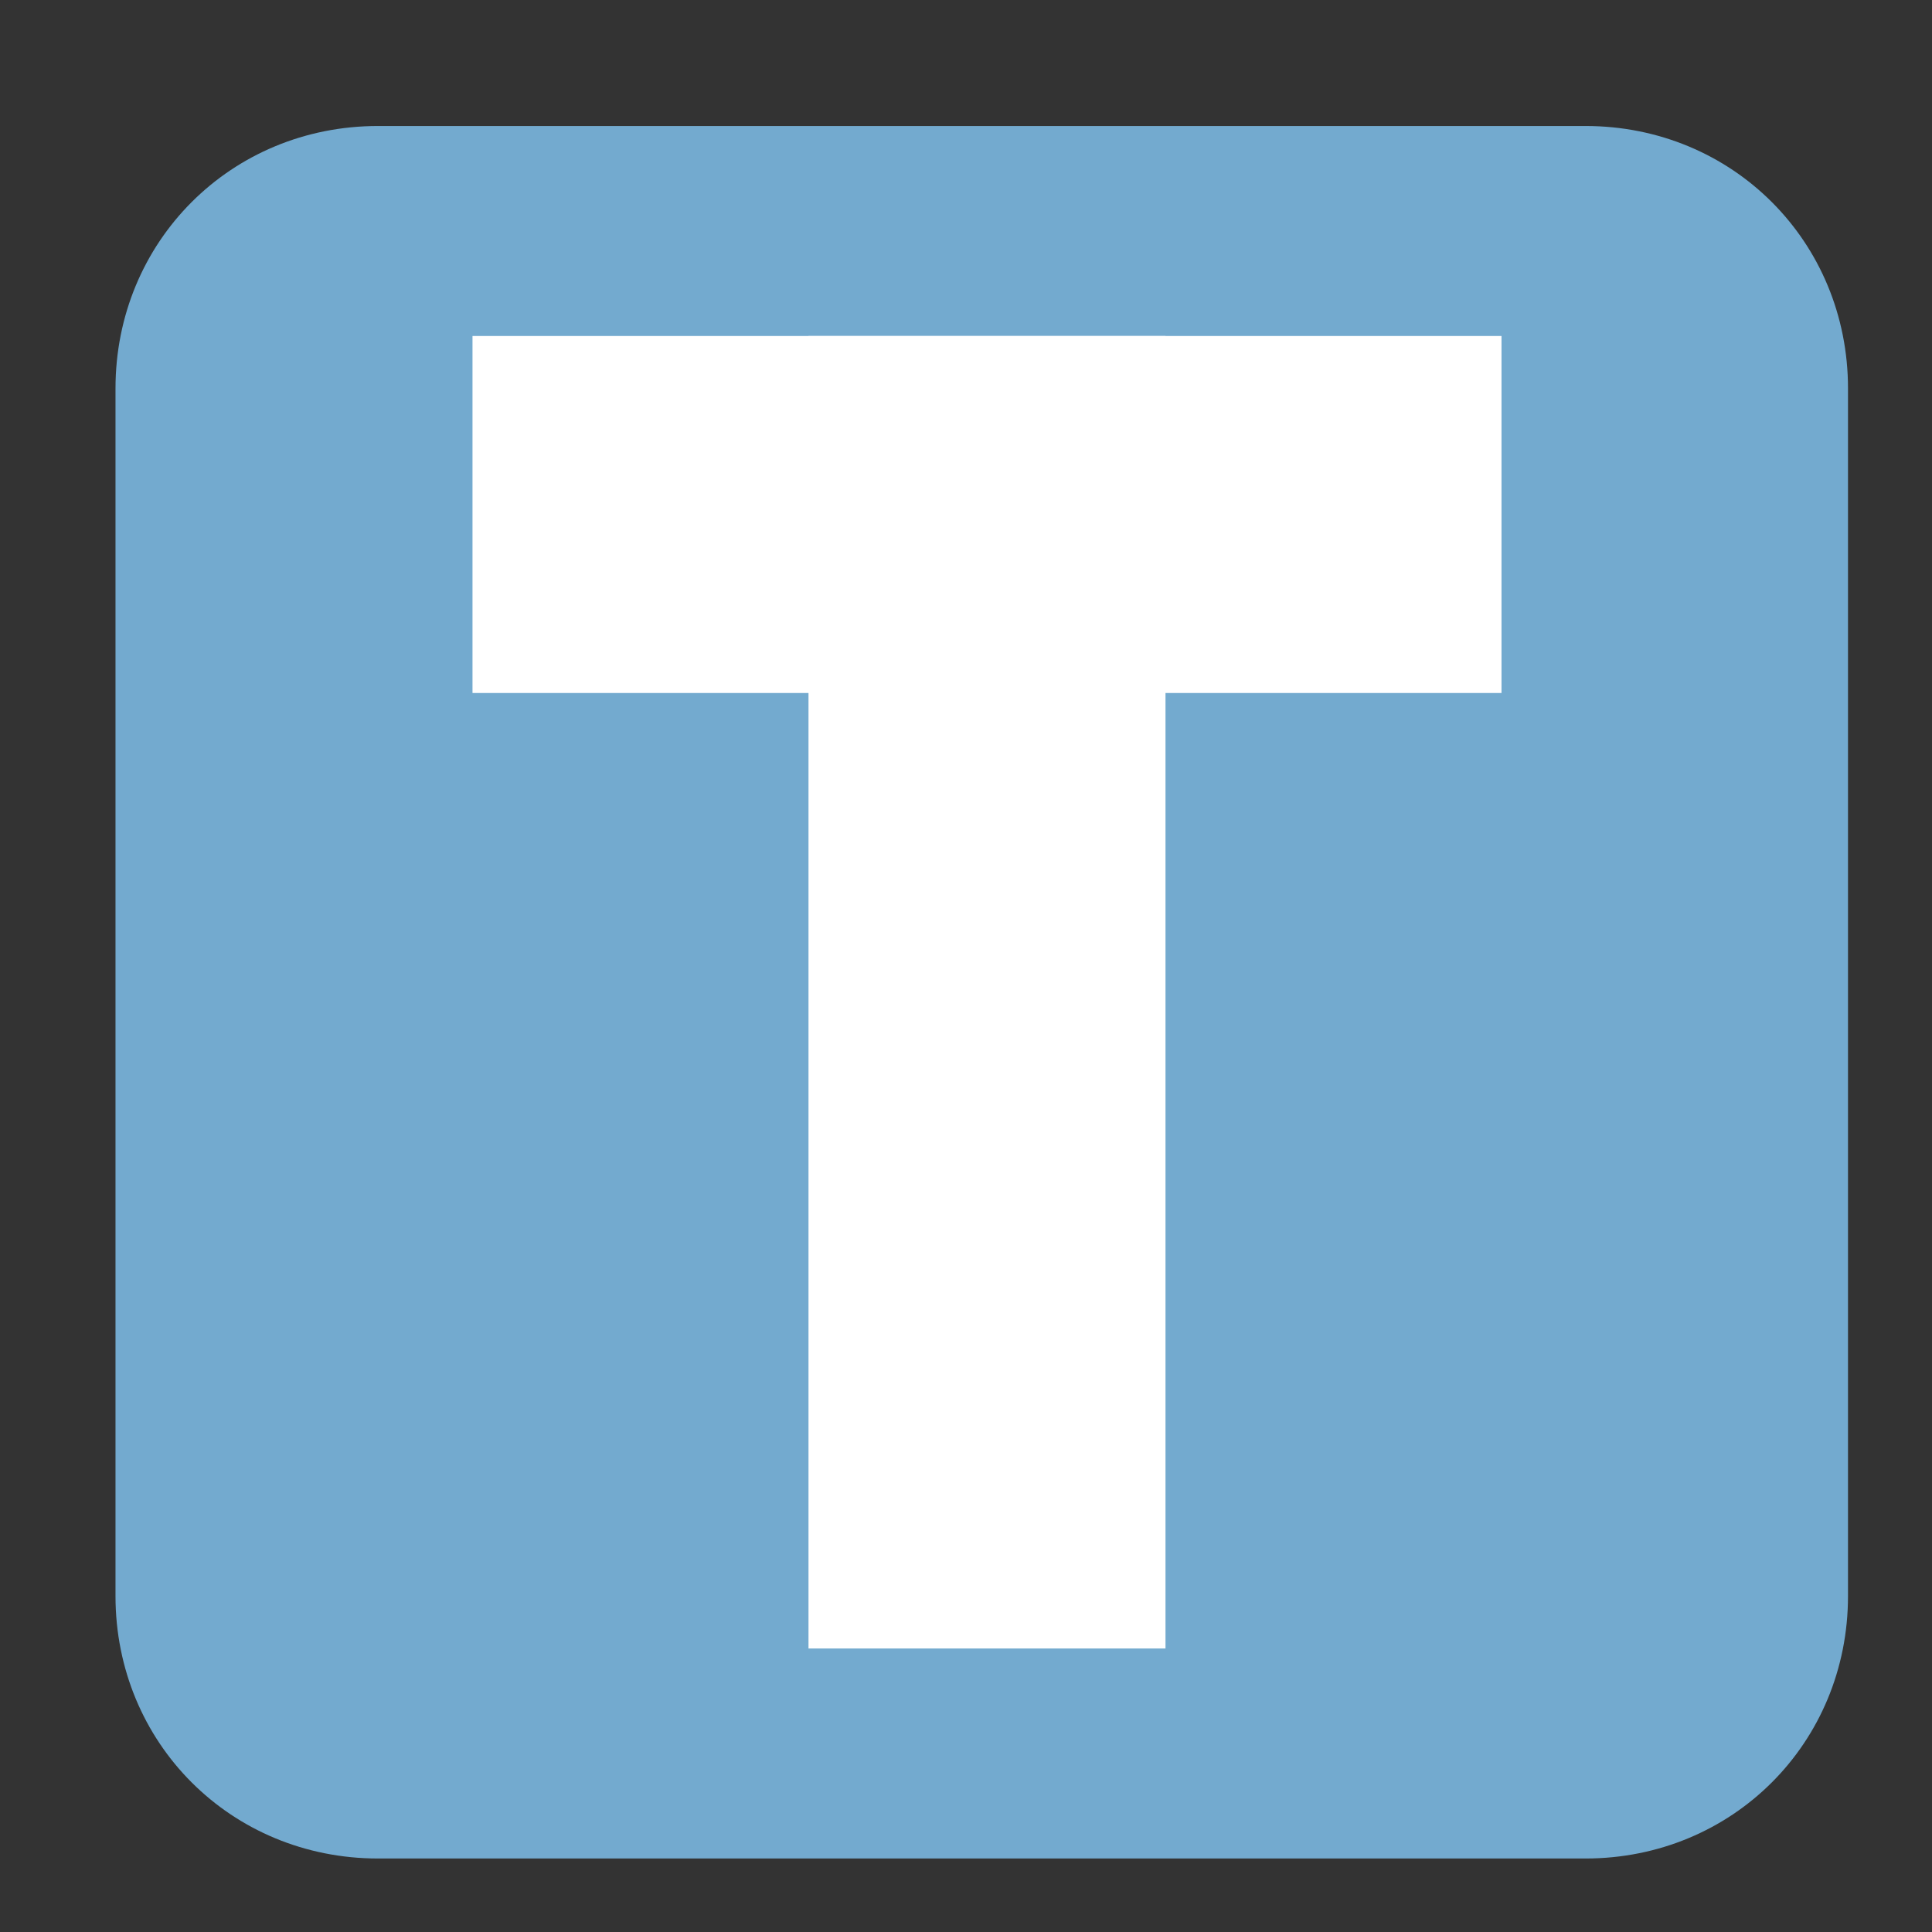
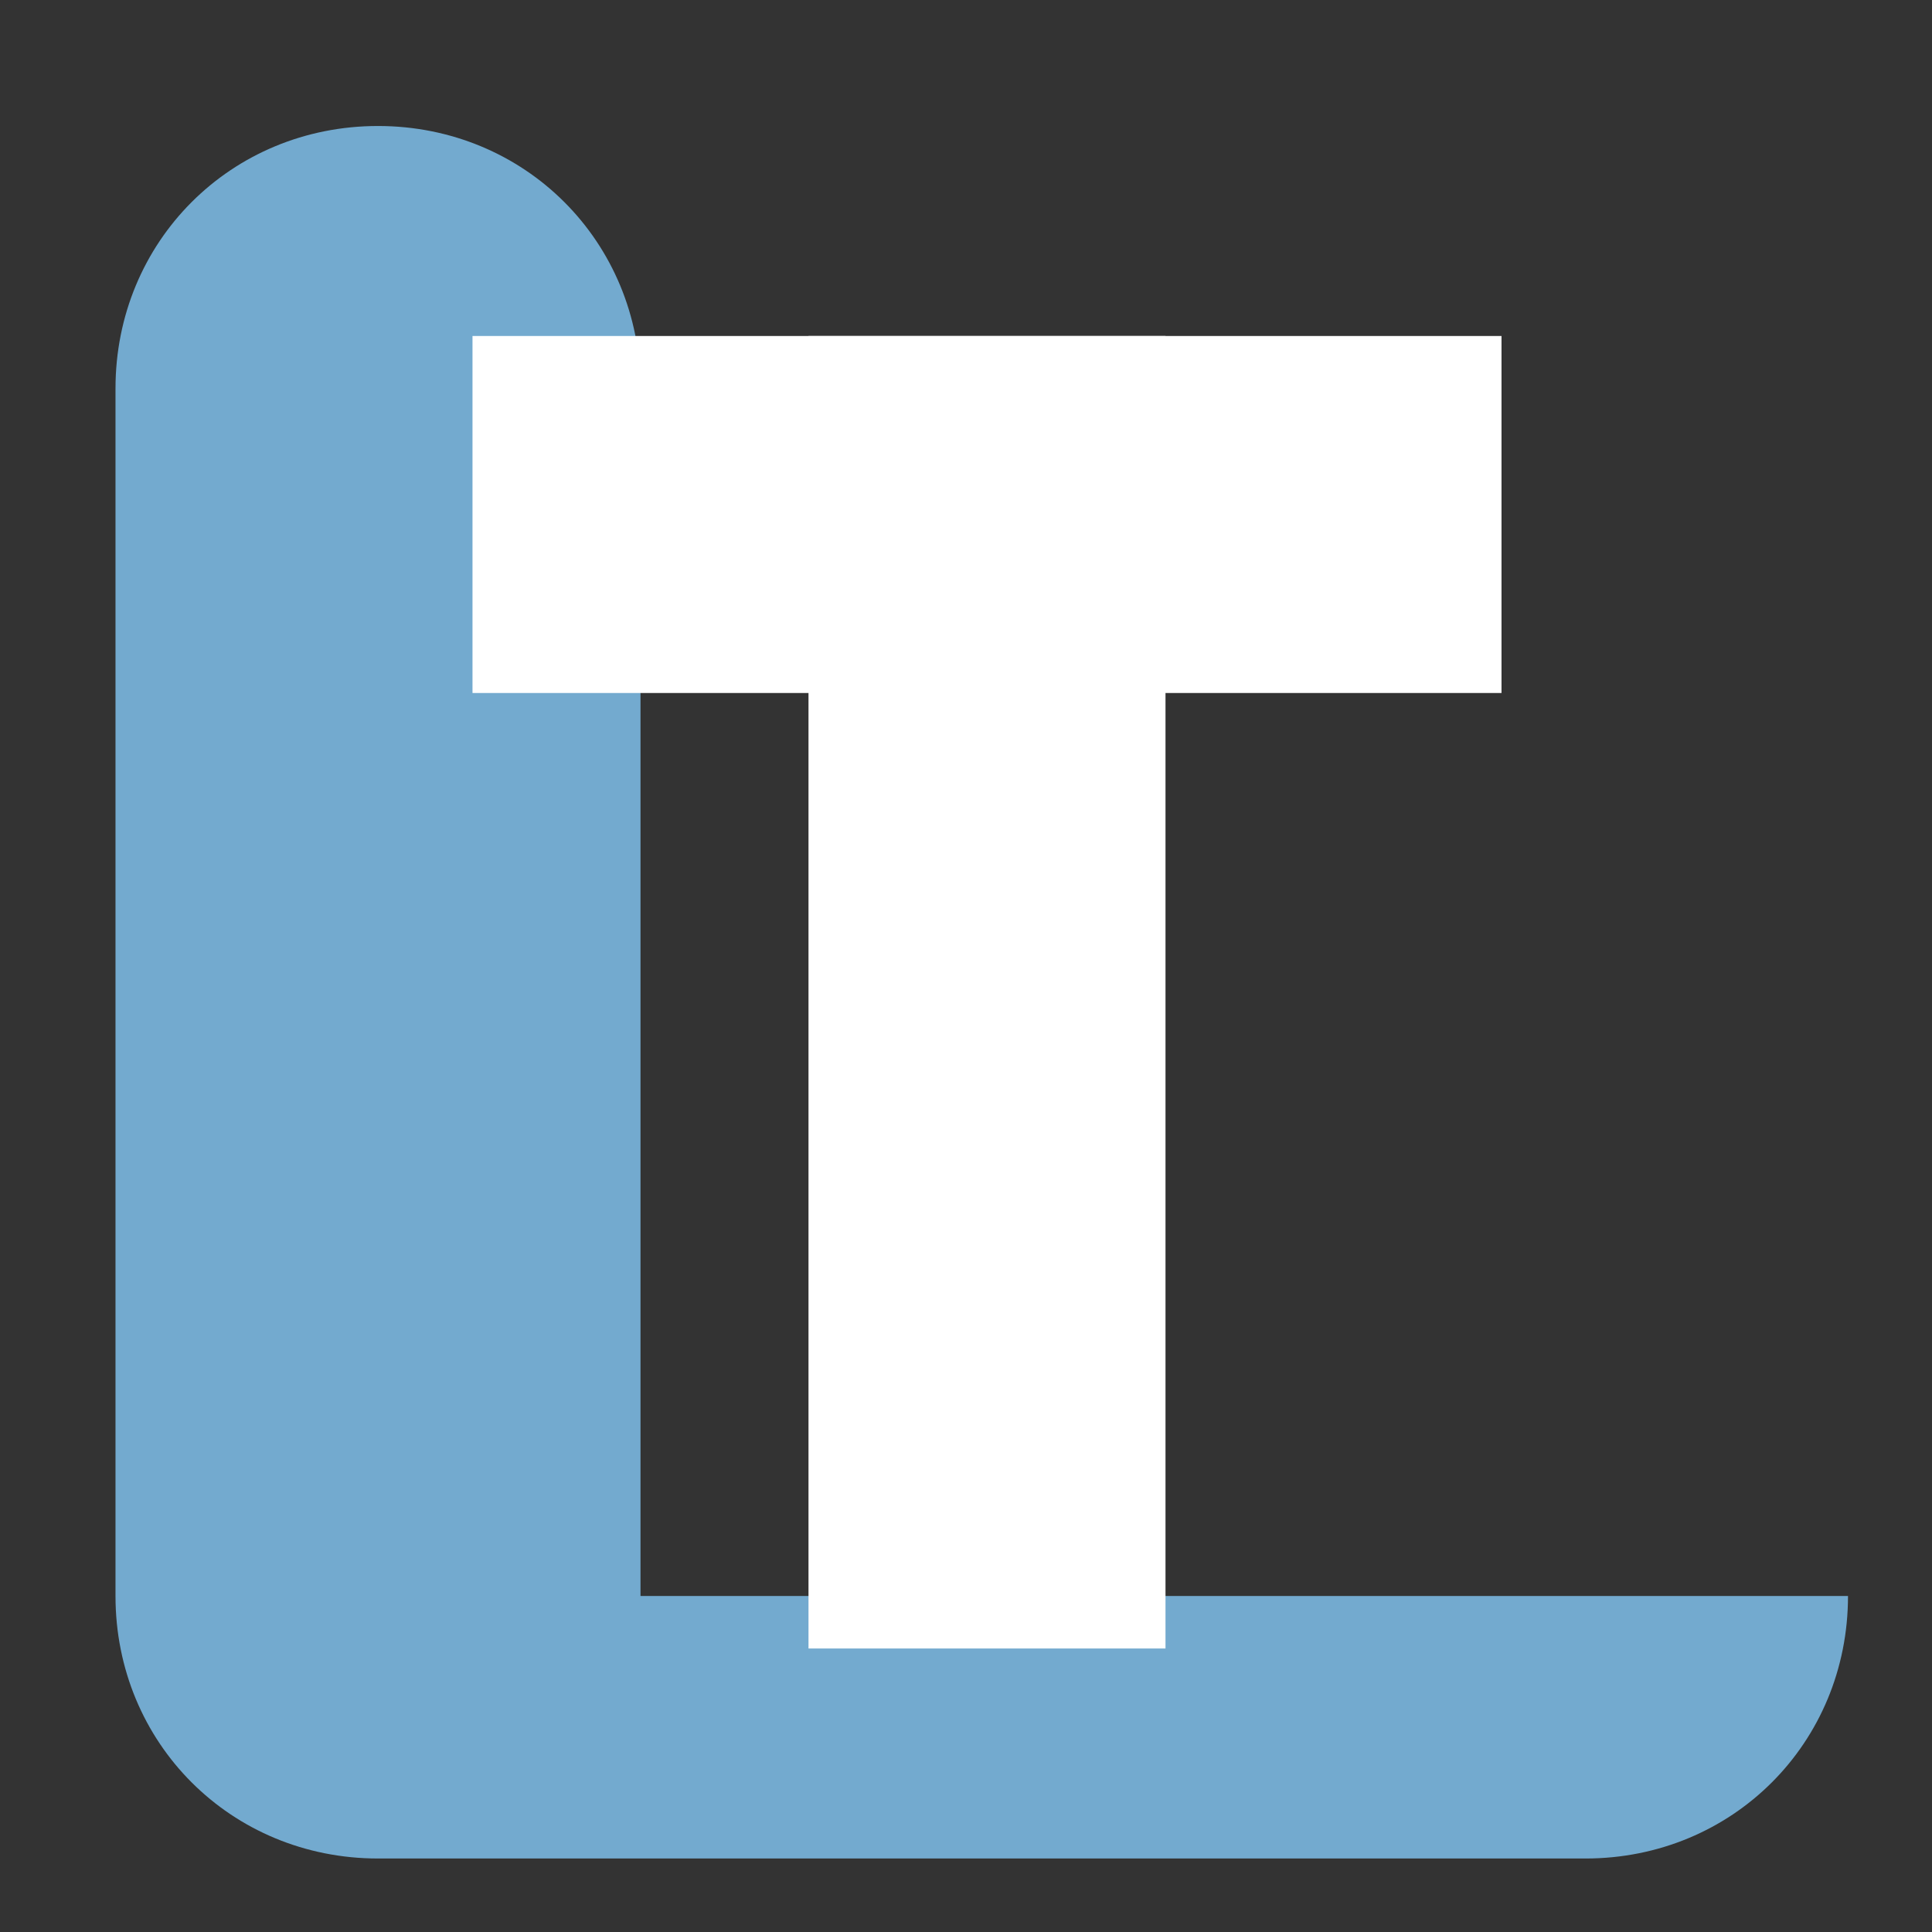
<svg xmlns="http://www.w3.org/2000/svg" version="1.1" id="Layer_1" x="0px" y="0px" viewBox="0 0 18.4 18.4" style="enable-background:new 0 0 18.4 18.4;" xml:space="preserve">
  <rect x="0" y="0" width="18.4" height="18.4" fill="#333333" stroke="none" />
  <style type="text/css">
	.st0{fill:#FFFFFF;}
	.st1{fill:#73AACF;}
</style>
-   <path class="st0" d="M2.8,13.1l5.3-11V2c0.2,0,0.4,0.1,0.5,0.2C8.8,2.3,9,2.4,9.1,2.5l6.1,2.9L9.9,16.4l-0.1,0.1l0,0L2.8,13.1   M3.3,12.8L3.7,13h0.1C3.9,12.8,4,12.6,4,12.5l0-0.1l0-0.1l-0.5-0.2L3.3,12.8z M9,15.7l1.5-3.2l-5-2.4l0,0l-0.1,0.1l-1.4,3v0l0,0  L9,15.7z M4.1,11.2l0.5,0.2l0.3-0.6v0l0,0l-0.4-0.2L4.1,11.2z M4.9,9.6l0.5,0.2l0.3-0.6V9.2L5.4,9.1L5.2,9h0L4.9,9.6z M5.6,8  l0.5,0.2l0.3-0.6L5.9,7.4L5.9,7.5L5.8,7.6L5.7,7.8L5.6,8z M5.7,9.6l4.9,2.4l0.1,0h0l1.5-3.2l-5-2.4L5.7,9.6z M6.5,6.4l0.3,0.2h0.1  l0.3-0.5v0l0-0.1L6.9,5.9L6.7,5.8h0l0,0L6.5,6.4L6.5,6.4z M7.2,4.8l0.2,0.1L7.6,5h0.1l0-0.1l0.3-0.5l0,0L7.6,4.3l0.1,0H7.5L7.4,4.4  L7.2,4.7L7.2,4.8L7.2,4.8L7.2,4.8z M7.5,6.1l4.9,2.3l0.1,0l0,0h0l0,0v0l1.4-2.9l0-0.1l0-0.1v0L9.5,3.1l-0.1,0l0,0L9.2,3L9,2.9  L7.5,6.1z M8,3.3l0.4,0.2l0.3-0.6V2.8L8.5,2.7L8.3,2.6L8.2,2.8L8,3L8,3.3L8,3.3L8,3.3z M9.3,15.5l0.4,0.2l0.3-0.6h0l-0.2-0.1L9.7,15  h0l0,0L9.3,15.5z M10.1,13.9l0.4,0.2h0.1l0.2-0.5l0-0.1l-0.4-0.2h0v0L10.1,13.9z M10.9,12.3L10.9,12.3l0.2,0.2l0.2,0.1h0l0.3-0.6v0  l0,0l-0.4-0.2L10.9,12.3z M11.6,10.7l0.2,0.2l0.3,0.1l0.3-0.6l0,0l0,0l0,0l-0.2-0.1L12,10.2h-0.1L11.6,10.7L11.6,10.7z M12.4,9.1  L12.4,9.1l0.2,0.1l0.1,0.1l0.1,0l0,0l0.3-0.6l-0.4-0.2h0l0,0L12.4,9.1z M13.2,7.6l0.5,0.2l0.3-0.5V7.2L13.7,7L13.5,7l-0.1,0  L13.2,7.6z M14,6l0.4,0.2l0.3-0.6l-0.4-0.2h0c-0.1,0.2-0.2,0.3-0.2,0.4L14,5.9L14,6L14,6z" />
-   <path class="st1" d="M17.6,15.2c0,1.4-1.1,2.5-2.5,2.5H3.6c-1.4,0-2.5-1.1-2.5-2.5V3.7c0-1.4,1.1-2.5,2.5-2.5h11.5  c1.4,0,2.5,1.1,2.5,2.5V15.2" />
+   <path class="st1" d="M17.6,15.2c0,1.4-1.1,2.5-2.5,2.5H3.6c-1.4,0-2.5-1.1-2.5-2.5V3.7c0-1.4,1.1-2.5,2.5-2.5c1.4,0,2.5,1.1,2.5,2.5V15.2" />
  <rect x="7.7" y="3.2" class="st0" width="3.4" height="12.5" />
  <rect x="4.5" y="3.2" class="st0" width="9.8" height="3.4" />
</svg>